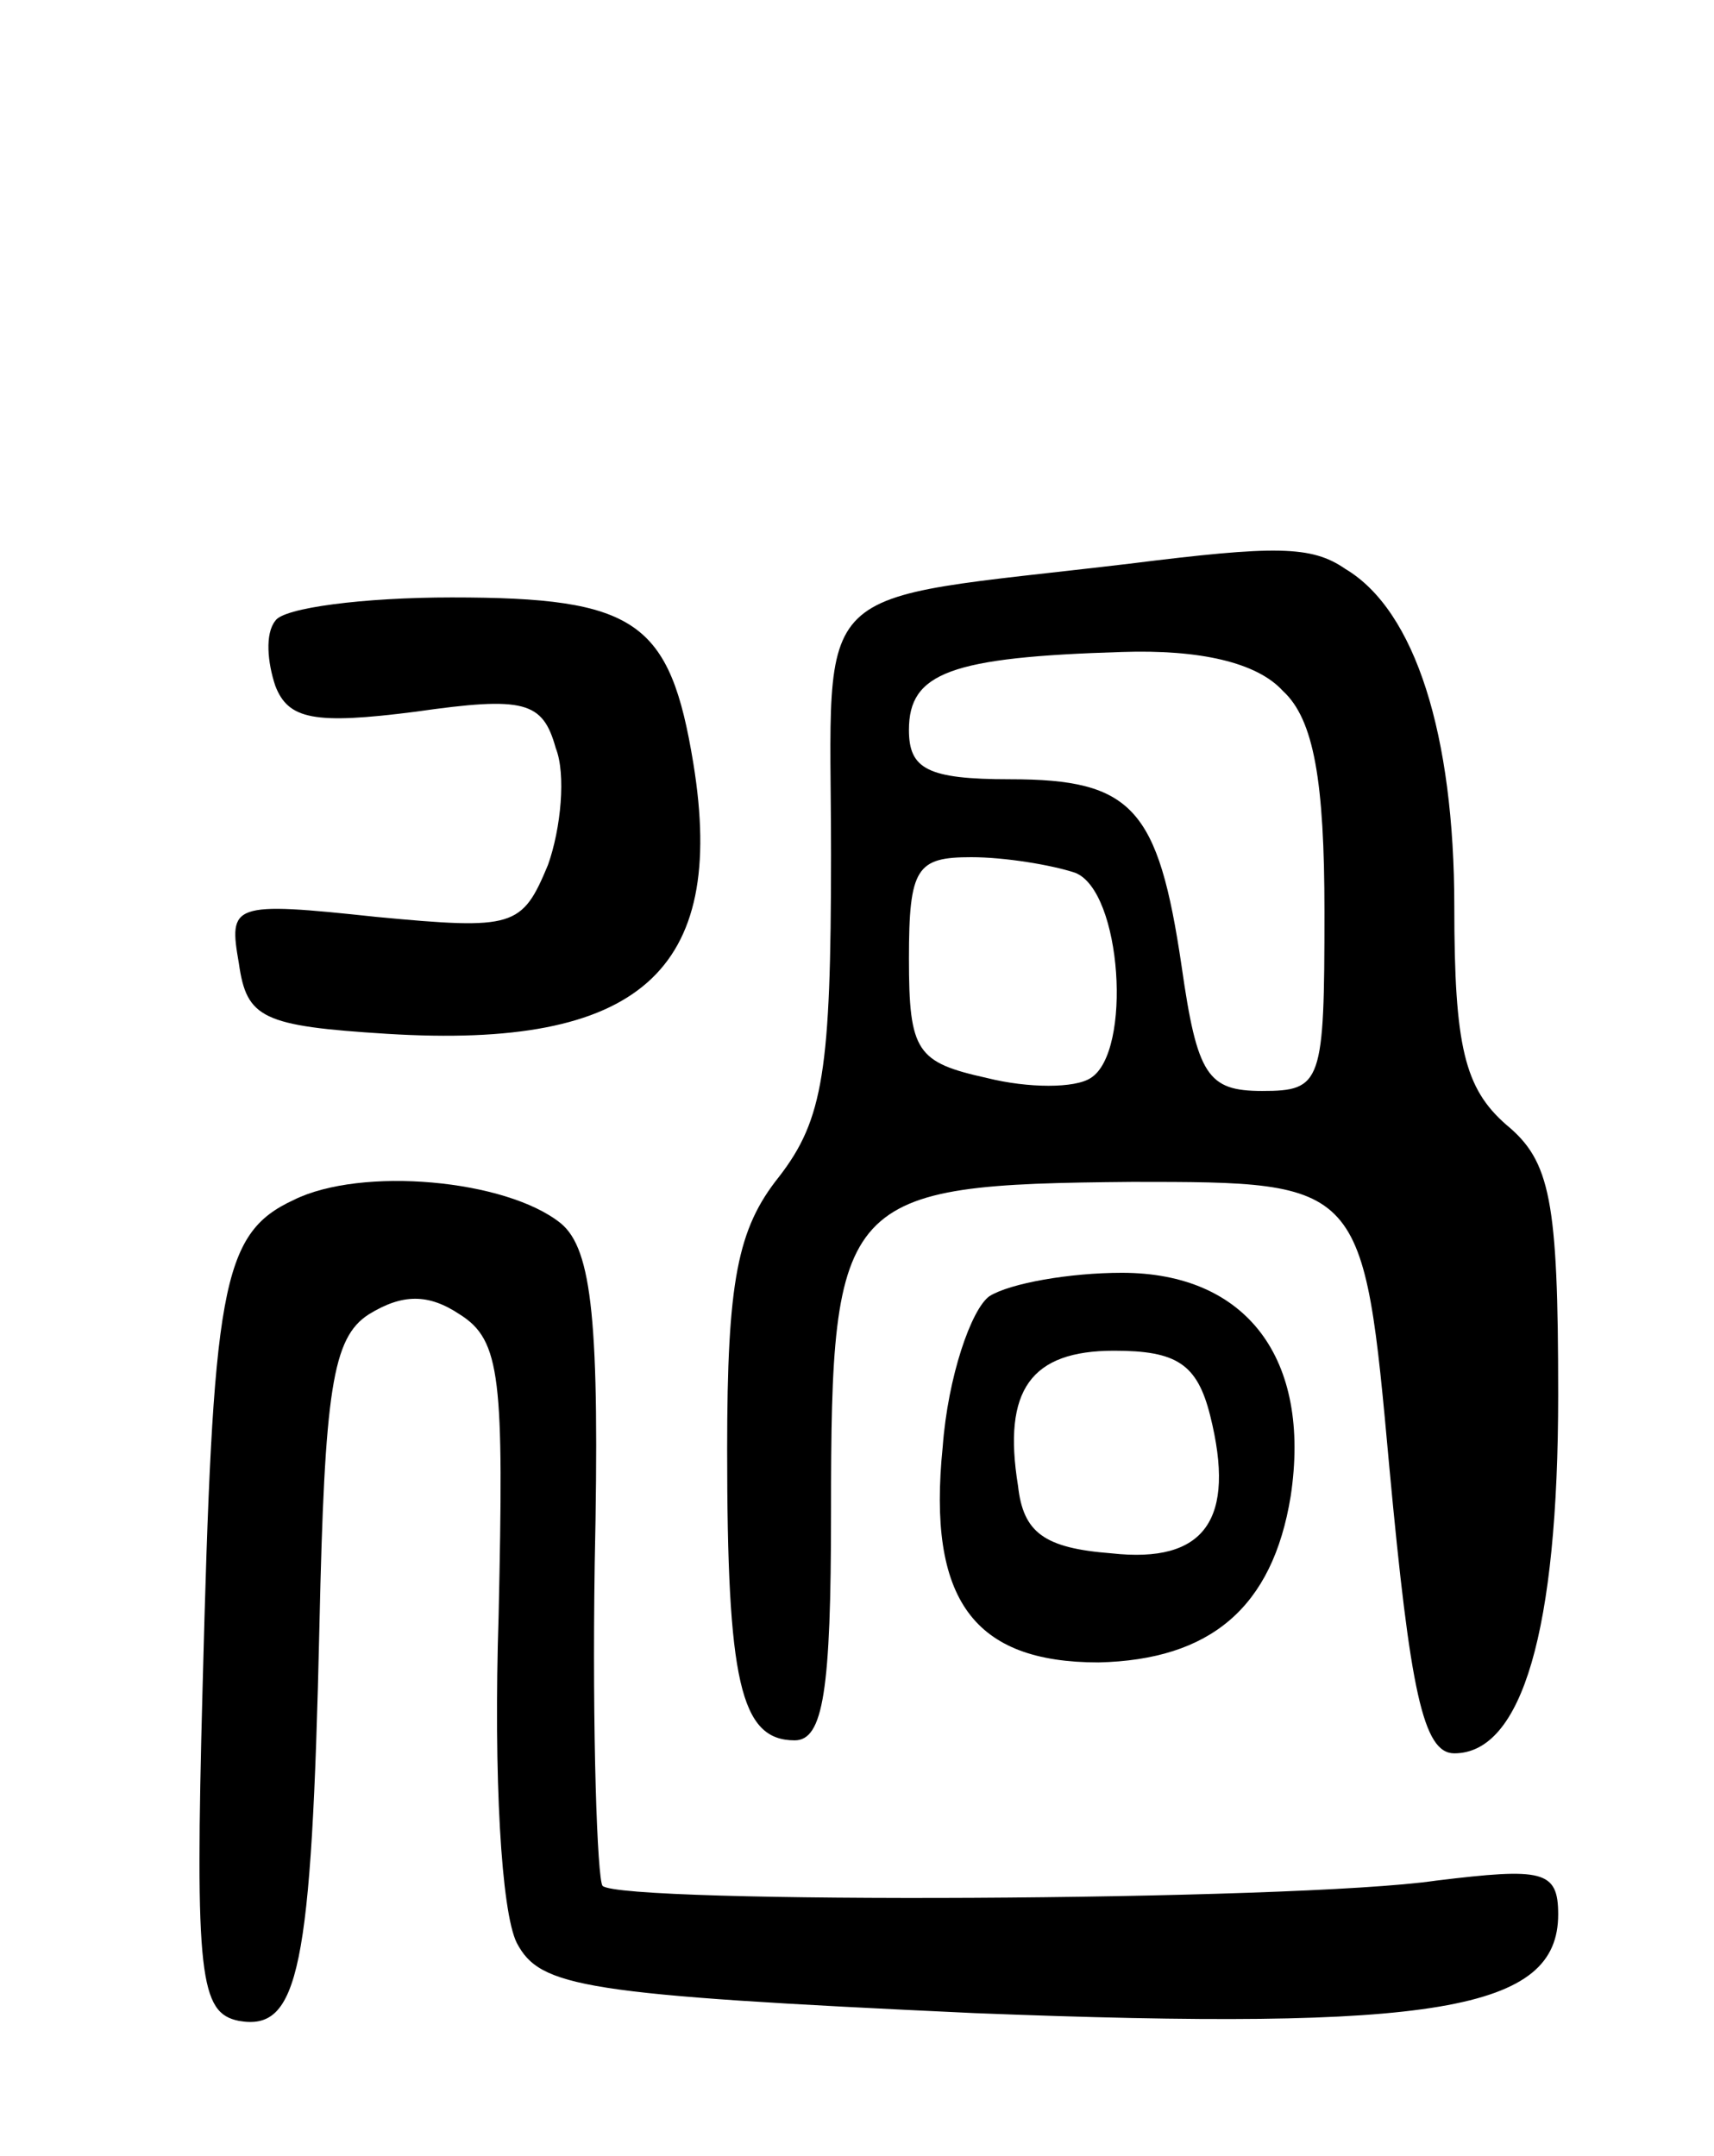
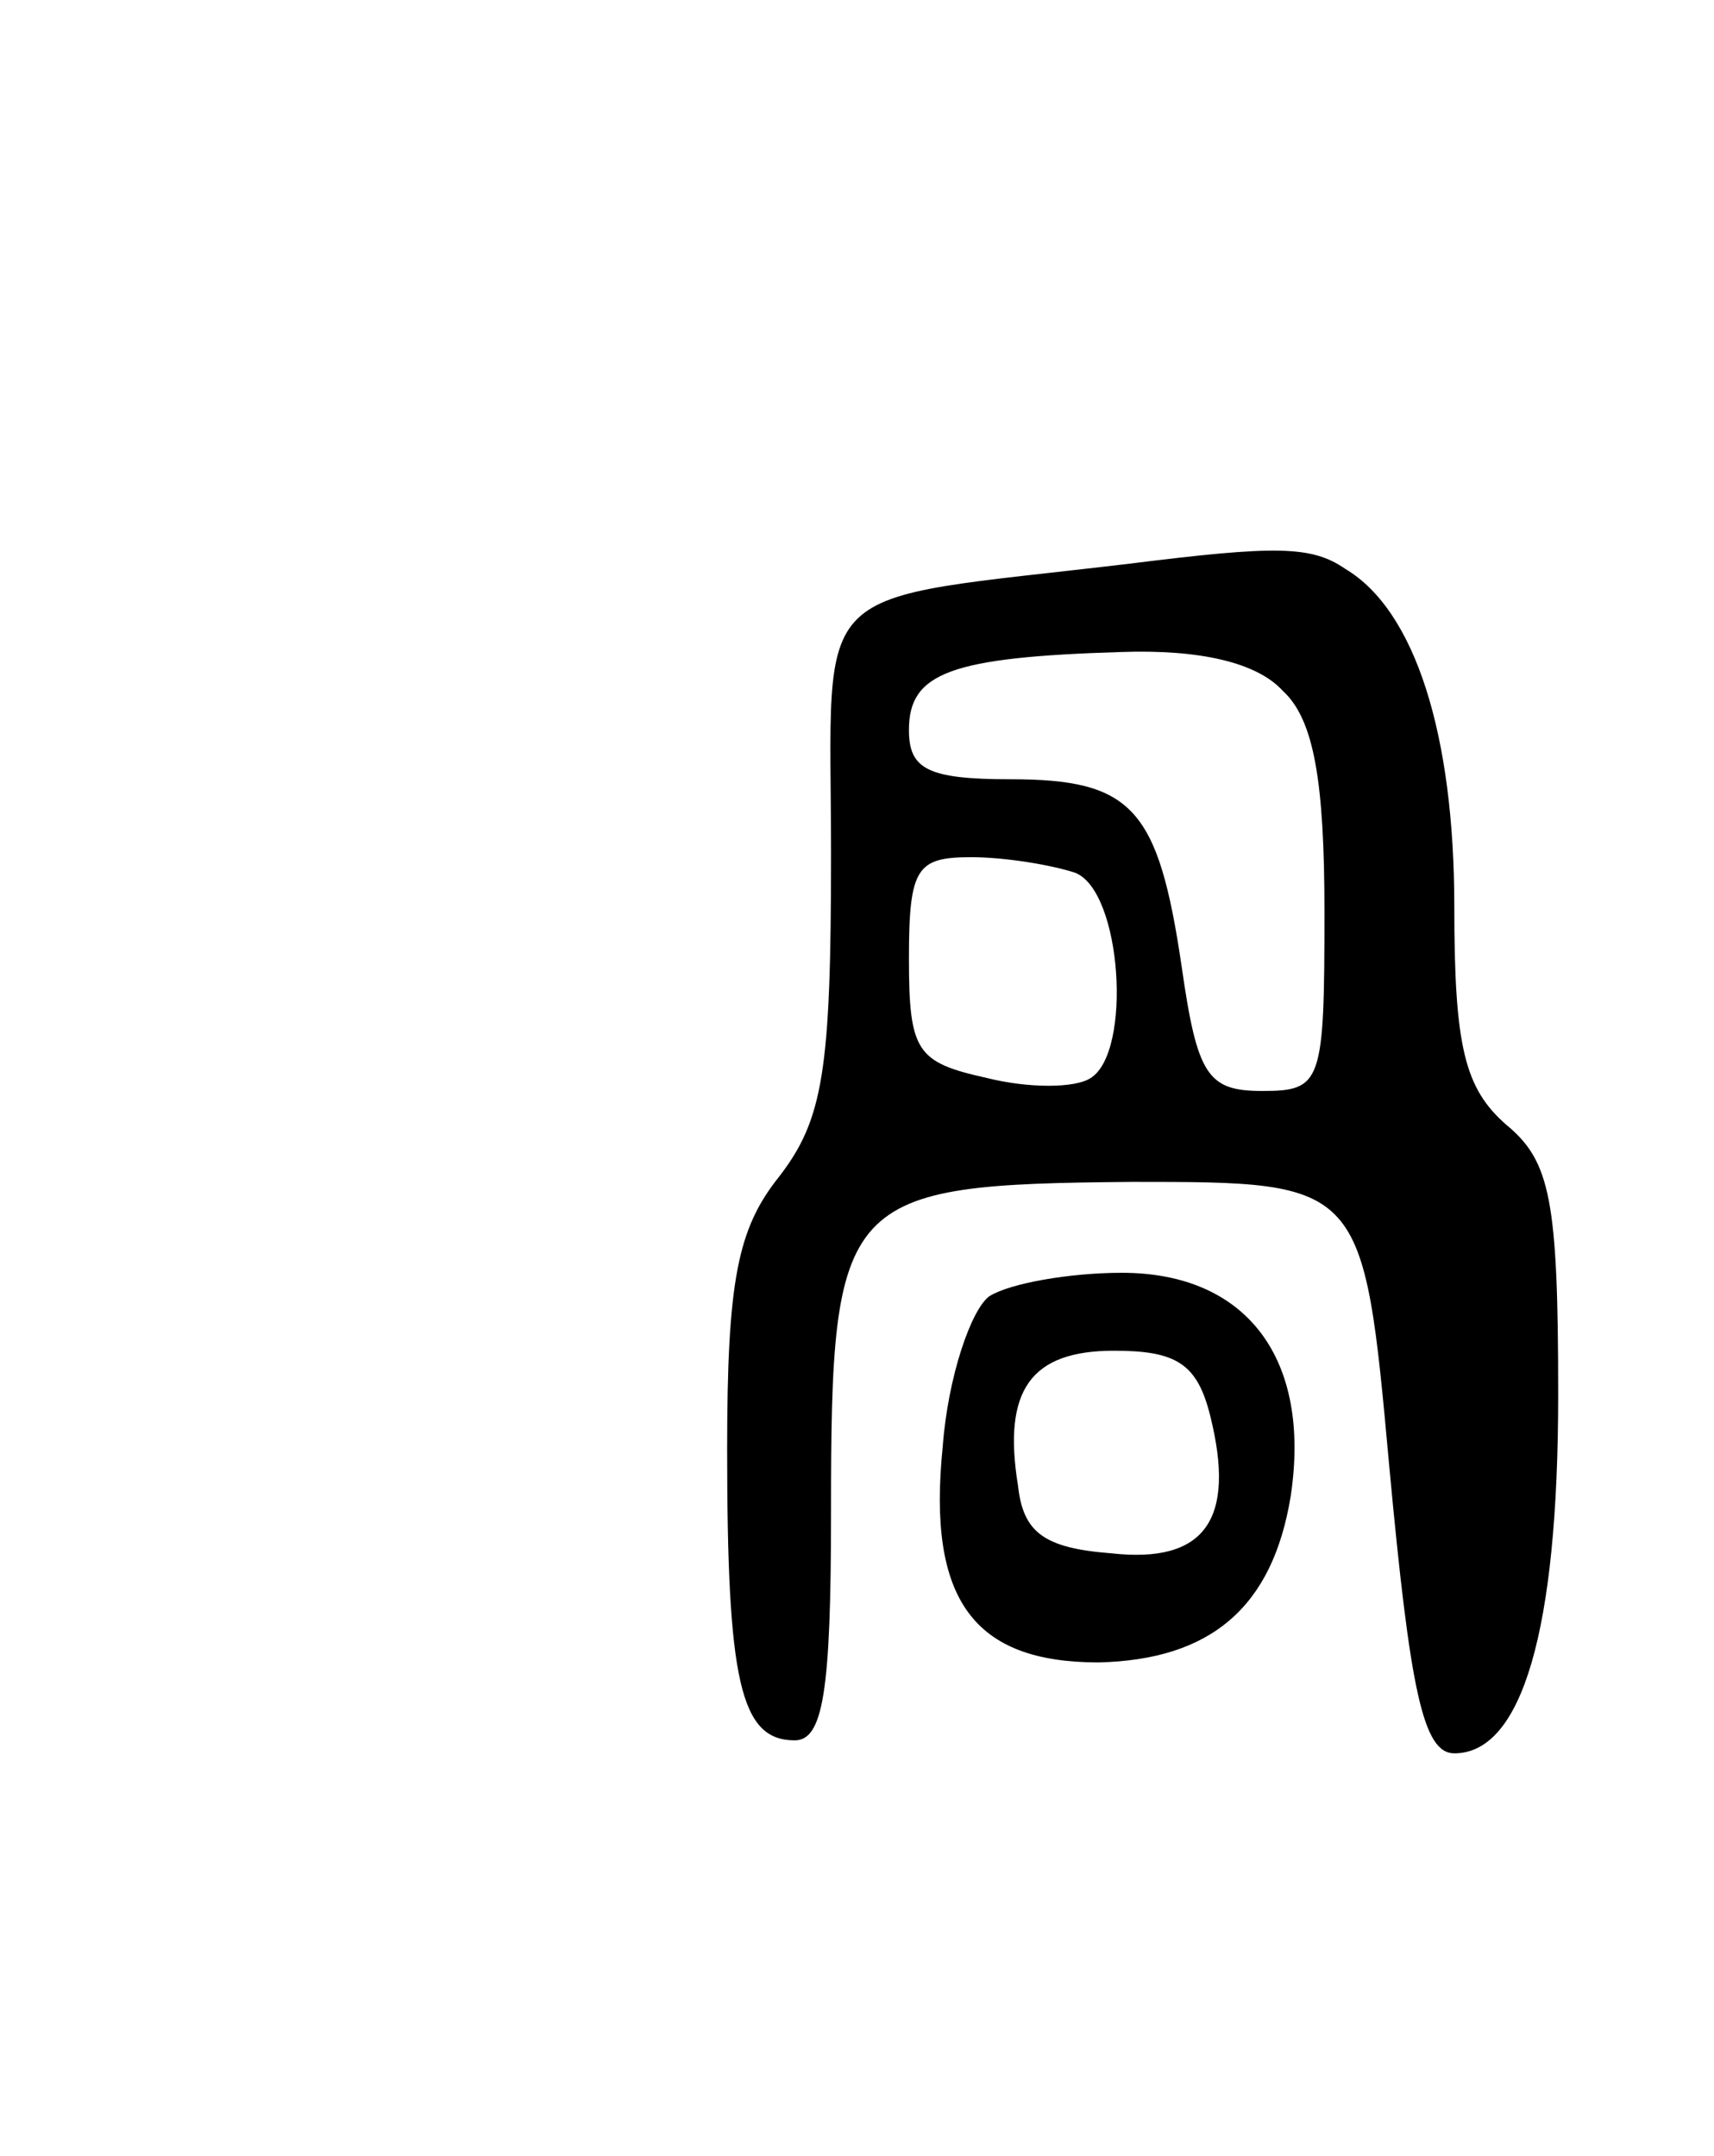
<svg xmlns="http://www.w3.org/2000/svg" version="1.0" width="66" height="83" viewBox="0 0 66 83">
  <g transform="translate(0,83) scale(0.1,-0.1)">
    <path d="M435 613 c-126 -15 -115 -4 -115 -112 0 -83 -3 -102 -20 -124 -16 -20 -20 -40 -20 -105 0 -89 5 -112 26 -112 11 0 14 19 14 88 0 122 4 126 116 127 89 0 89 0 99 -110 8 -86 13 -110 25 -110 26 0 40 47 40 138 0 75 -3 90 -20 104 -16 14 -20 30 -20 84 0 66 -15 114 -42 130 -13 9 -27 9 -83 2z m59 -49 c12 -11 16 -35 16 -85 0 -66 -1 -69 -24 -69 -21 0 -25 6 -31 48 -9 61 -19 72 -66 72 -32 0 -39 4 -39 19 0 22 16 28 82 30 30 1 52 -4 62 -15z m-80 -70 c18 -7 22 -69 6 -79 -6 -4 -24 -4 -40 0 -27 6 -30 10 -30 46 0 35 3 39 24 39 13 0 31 -3 40 -6z" />
-     <path d="M106 591 c-4 -5 -3 -16 0 -25 5 -13 15 -15 54 -10 42 6 49 4 54 -14 4 -10 2 -31 -3 -45 -10 -24 -13 -25 -66 -20 -56 6 -57 5 -53 -18 3 -21 9 -24 57 -27 97 -6 131 24 118 104 -9 55 -22 64 -93 64 -34 0 -65 -4 -68 -9z" />
-     <path d="M113 368 c-28 -13 -31 -34 -35 -188 -3 -111 -1 -125 14 -128 23 -4 28 19 31 152 2 91 5 111 19 120 13 8 23 8 35 0 16 -10 17 -25 15 -116 -2 -62 1 -114 7 -126 9 -17 25 -20 176 -27 178 -7 225 1 225 38 0 17 -6 18 -47 13 -55 -8 -314 -9 -321 -2 -2 3 -4 58 -3 124 2 93 -1 121 -13 131 -21 17 -77 22 -103 9z" />
    <path d="M381 331 c-7 -5 -16 -31 -18 -58 -6 -59 12 -83 60 -83 43 1 67 21 74 64 8 53 -17 86 -65 86 -20 0 -43 -4 -51 -9z m85 -46 c10 -40 -2 -57 -38 -53 -26 2 -34 8 -36 26 -6 37 5 52 37 52 24 0 32 -5 37 -25z" />
  </g>
</svg>